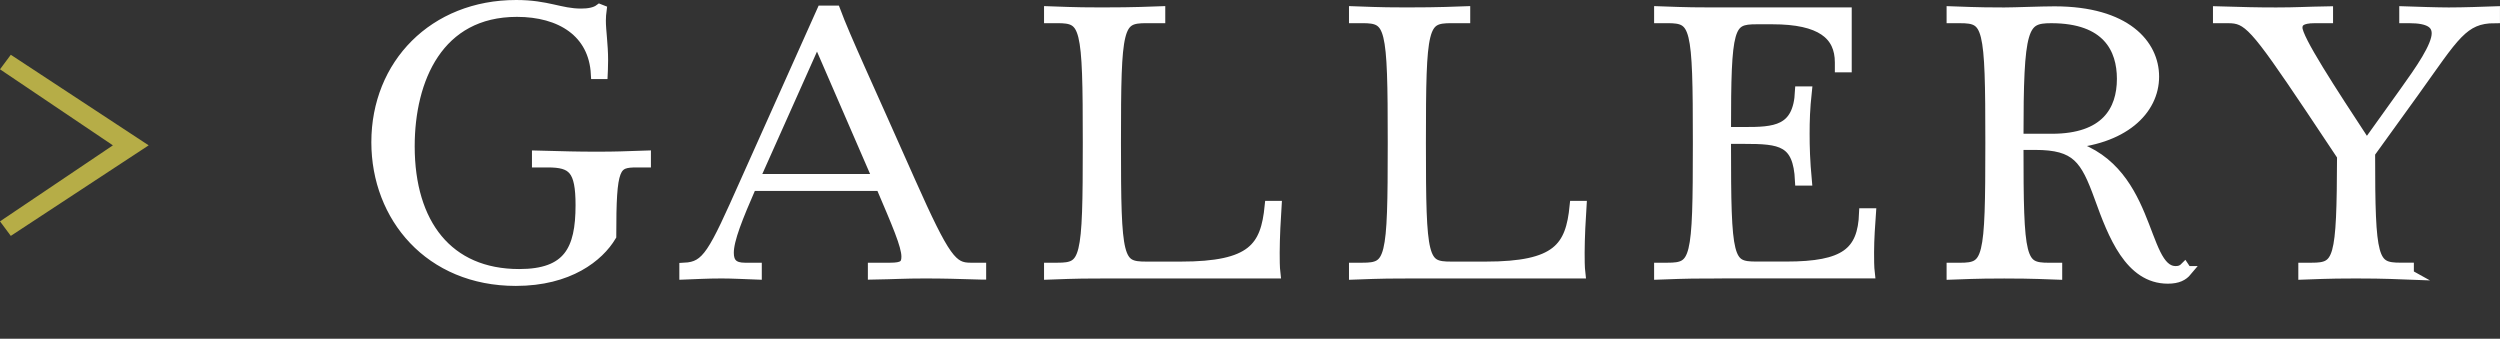
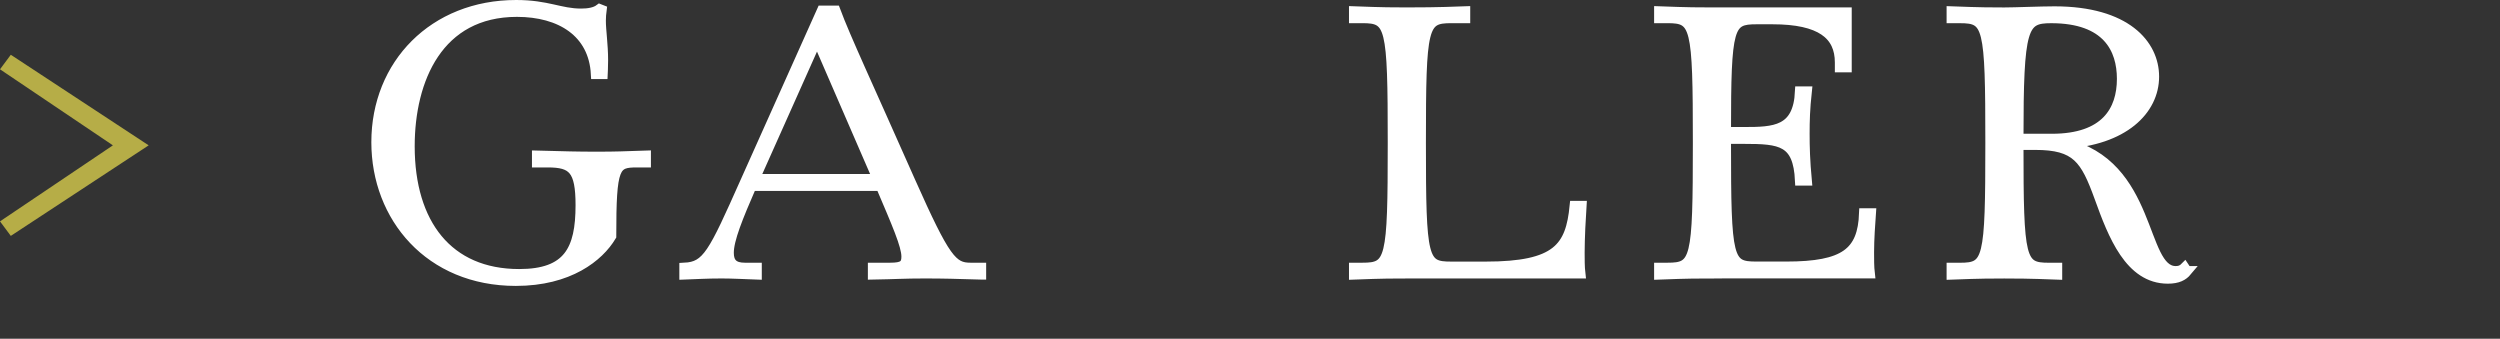
<svg xmlns="http://www.w3.org/2000/svg" id="b" width="73.807" height="10" viewBox="0 0 73.807 10">
  <rect x="0" y="0" width="73.807" height="10" fill="#333333" stroke="none" />
  <defs>
    <style>.d{fill:#fff;stroke:#fff;stroke-miterlimit:10;stroke-width:.3px;}.e{fill:#b6ad47;stroke-width:0px;}</style>
  </defs>
  <g id="c">
    <path class="e" d="m.319,6.964l-.319-.429,3.333-2.244L0,2.046l.319-.429,4.07,2.674L.319,6.964Z" />
    <path class="d" d="m18.814,4.793c-.671,0-.77.099-.77,2.178-.363.605-1.243,1.32-2.816,1.32-2.542,0-4.115-1.881-4.115-4.093C11.113,1.899,12.808.15,15.239.15c.924,0,1.298.253,1.914.253.22,0,.418-.033.55-.132l.056.022c-.012.088-.022.209-.022.319,0,.286.066.704.066,1.166,0,.187-.011.407-.011.407h-.198c-.066-1.232-1.046-1.837-2.333-1.837-2.321,0-3.168,1.991-3.168,3.972,0,2.288,1.133,3.773,3.234,3.773,1.452,0,1.815-.715,1.815-2.035,0-1.056-.231-1.265-.969-1.265h-.318v-.198c.847.022,1.166.033,1.76.033s.771-.011,1.452-.033v.198h-.253Z" />
    <path class="d" d="m28.963,8.104c-.77-.022-1.078-.033-1.672-.033s-.869.022-1.519.033v-.198h.506c.375,0,.484-.077.484-.33,0-.33-.286-.979-.759-2.09h-3.817c-.407.935-.672,1.584-.672,1.98,0,.297.144.44.474.44h.352v.198c-.318-.011-.715-.033-1.034-.033-.439,0-.792.022-1.1.033v-.198c.671-.033.847-.407,1.793-2.53L24.266.315h.396c.298.803.969,2.233,2.212,5.039,1.034,2.321,1.243,2.552,1.782,2.552h.308v.198Zm-4.841-6.953l-1.848,4.136h3.642l-1.794-4.136Z" />
-     <path class="d" d="m32.524,8.071c-.318,0-.704,0-1.551.033v-.198h.242c.847,0,.902-.209.902-3.686s-.056-3.686-.902-3.686h-.242v-.198c.847.033,1.232.033,1.551.033s.881,0,1.728-.033v.198h-.407c-.847,0-.901.209-.901,3.686s.055,3.653.901,3.653h1.013c2.123,0,2.508-.572,2.629-1.793h.198c-.021.297-.055.979-.055,1.375,0,.176,0,.44.021.616h-5.127Z" />
    <path class="d" d="m41.527,8.071c-.318,0-.704,0-1.551.033v-.198h.242c.847,0,.902-.209.902-3.686s-.056-3.686-.902-3.686h-.242v-.198c.847.033,1.232.033,1.551.033s.881,0,1.728-.033v.198h-.407c-.847,0-.901.209-.901,3.686s.055,3.653.901,3.653h1.013c2.123,0,2.508-.572,2.629-1.793h.198c-.021.297-.055.979-.055,1.375,0,.176,0,.44.021.616h-5.127Z" />
    <path class="d" d="m50.536,8.071c-.319,0-.704,0-1.552.033v-.198h.242c.848,0,.902-.209.902-3.686s-.055-3.686-.902-3.686h-.242v-.198c.848.033,1.232.033,1.552.033h3.982v1.617h-.198v-.143c0-.814-.561-1.276-1.991-1.276h-.473c-.825,0-.902.187-.902,3.333h.528c.901,0,1.605-.022,1.661-1.199h.197c-.055.506-.065.88-.065,1.243,0,.396.011.803.065,1.386h-.197c-.056-1.177-.572-1.232-1.661-1.232h-.528v.121c0,3.477.055,3.653.902,3.653h.88c1.728,0,2.255-.418,2.299-1.573h.198c-.021.297-.055.759-.055,1.155,0,.176,0,.44.021.616h-4.664Z" />
    <path class="d" d="m64.562,8.005c-.11.132-.265.22-.562.22-1.122,0-1.617-1.287-2.014-2.387-.418-1.155-.682-1.562-1.902-1.562h-.495c0,3.422.055,3.631.901,3.631h.242v.198c-.847-.033-1.243-.033-1.562-.033s-.704,0-1.551.033v-.198h.242c.847,0,.902-.209.902-3.686s-.056-3.686-.902-3.686h-.242v-.198c.847.033,1.232.033,1.551.033.298,0,1.101-.033,1.485-.033,2.112,0,2.938.979,2.938,1.925,0,.99-.902,1.881-2.651,1.98,2.618.594,2.244,3.763,3.29,3.763.099,0,.187-.022.264-.099l.066.099Zm-3.983-3.906c1.585,0,2.068-.836,2.068-1.771,0-.88-.429-1.793-2.09-1.793-.848,0-.968.242-.968,3.564h.989Z" />
-     <path class="d" d="m71.116,8.104c-.848-.033-1.243-.033-1.562-.033s-.704,0-1.551.033v-.198h.241c.814,0,.892-.209.902-3.301l-.946-1.419c-1.639-2.442-1.837-2.651-2.42-2.651h-.297v-.198c.77.022,1.122.033,1.716.033s.88-.022,1.529-.033v.198h-.396c-.407,0-.507.121-.507.286,0,.33.979,1.826,2.047,3.454l1.111-1.551c.473-.66.957-1.353.957-1.738,0-.286-.221-.451-.804-.451h-.153v-.198c.318.011.989.033,1.309.033.44,0,1.057-.022,1.364-.033v.198c-.946,0-1.199.528-2.376,2.167l-1.31,1.815c0,3.179.077,3.388.902,3.388h.242v.198Z" />
  </g>
</svg>